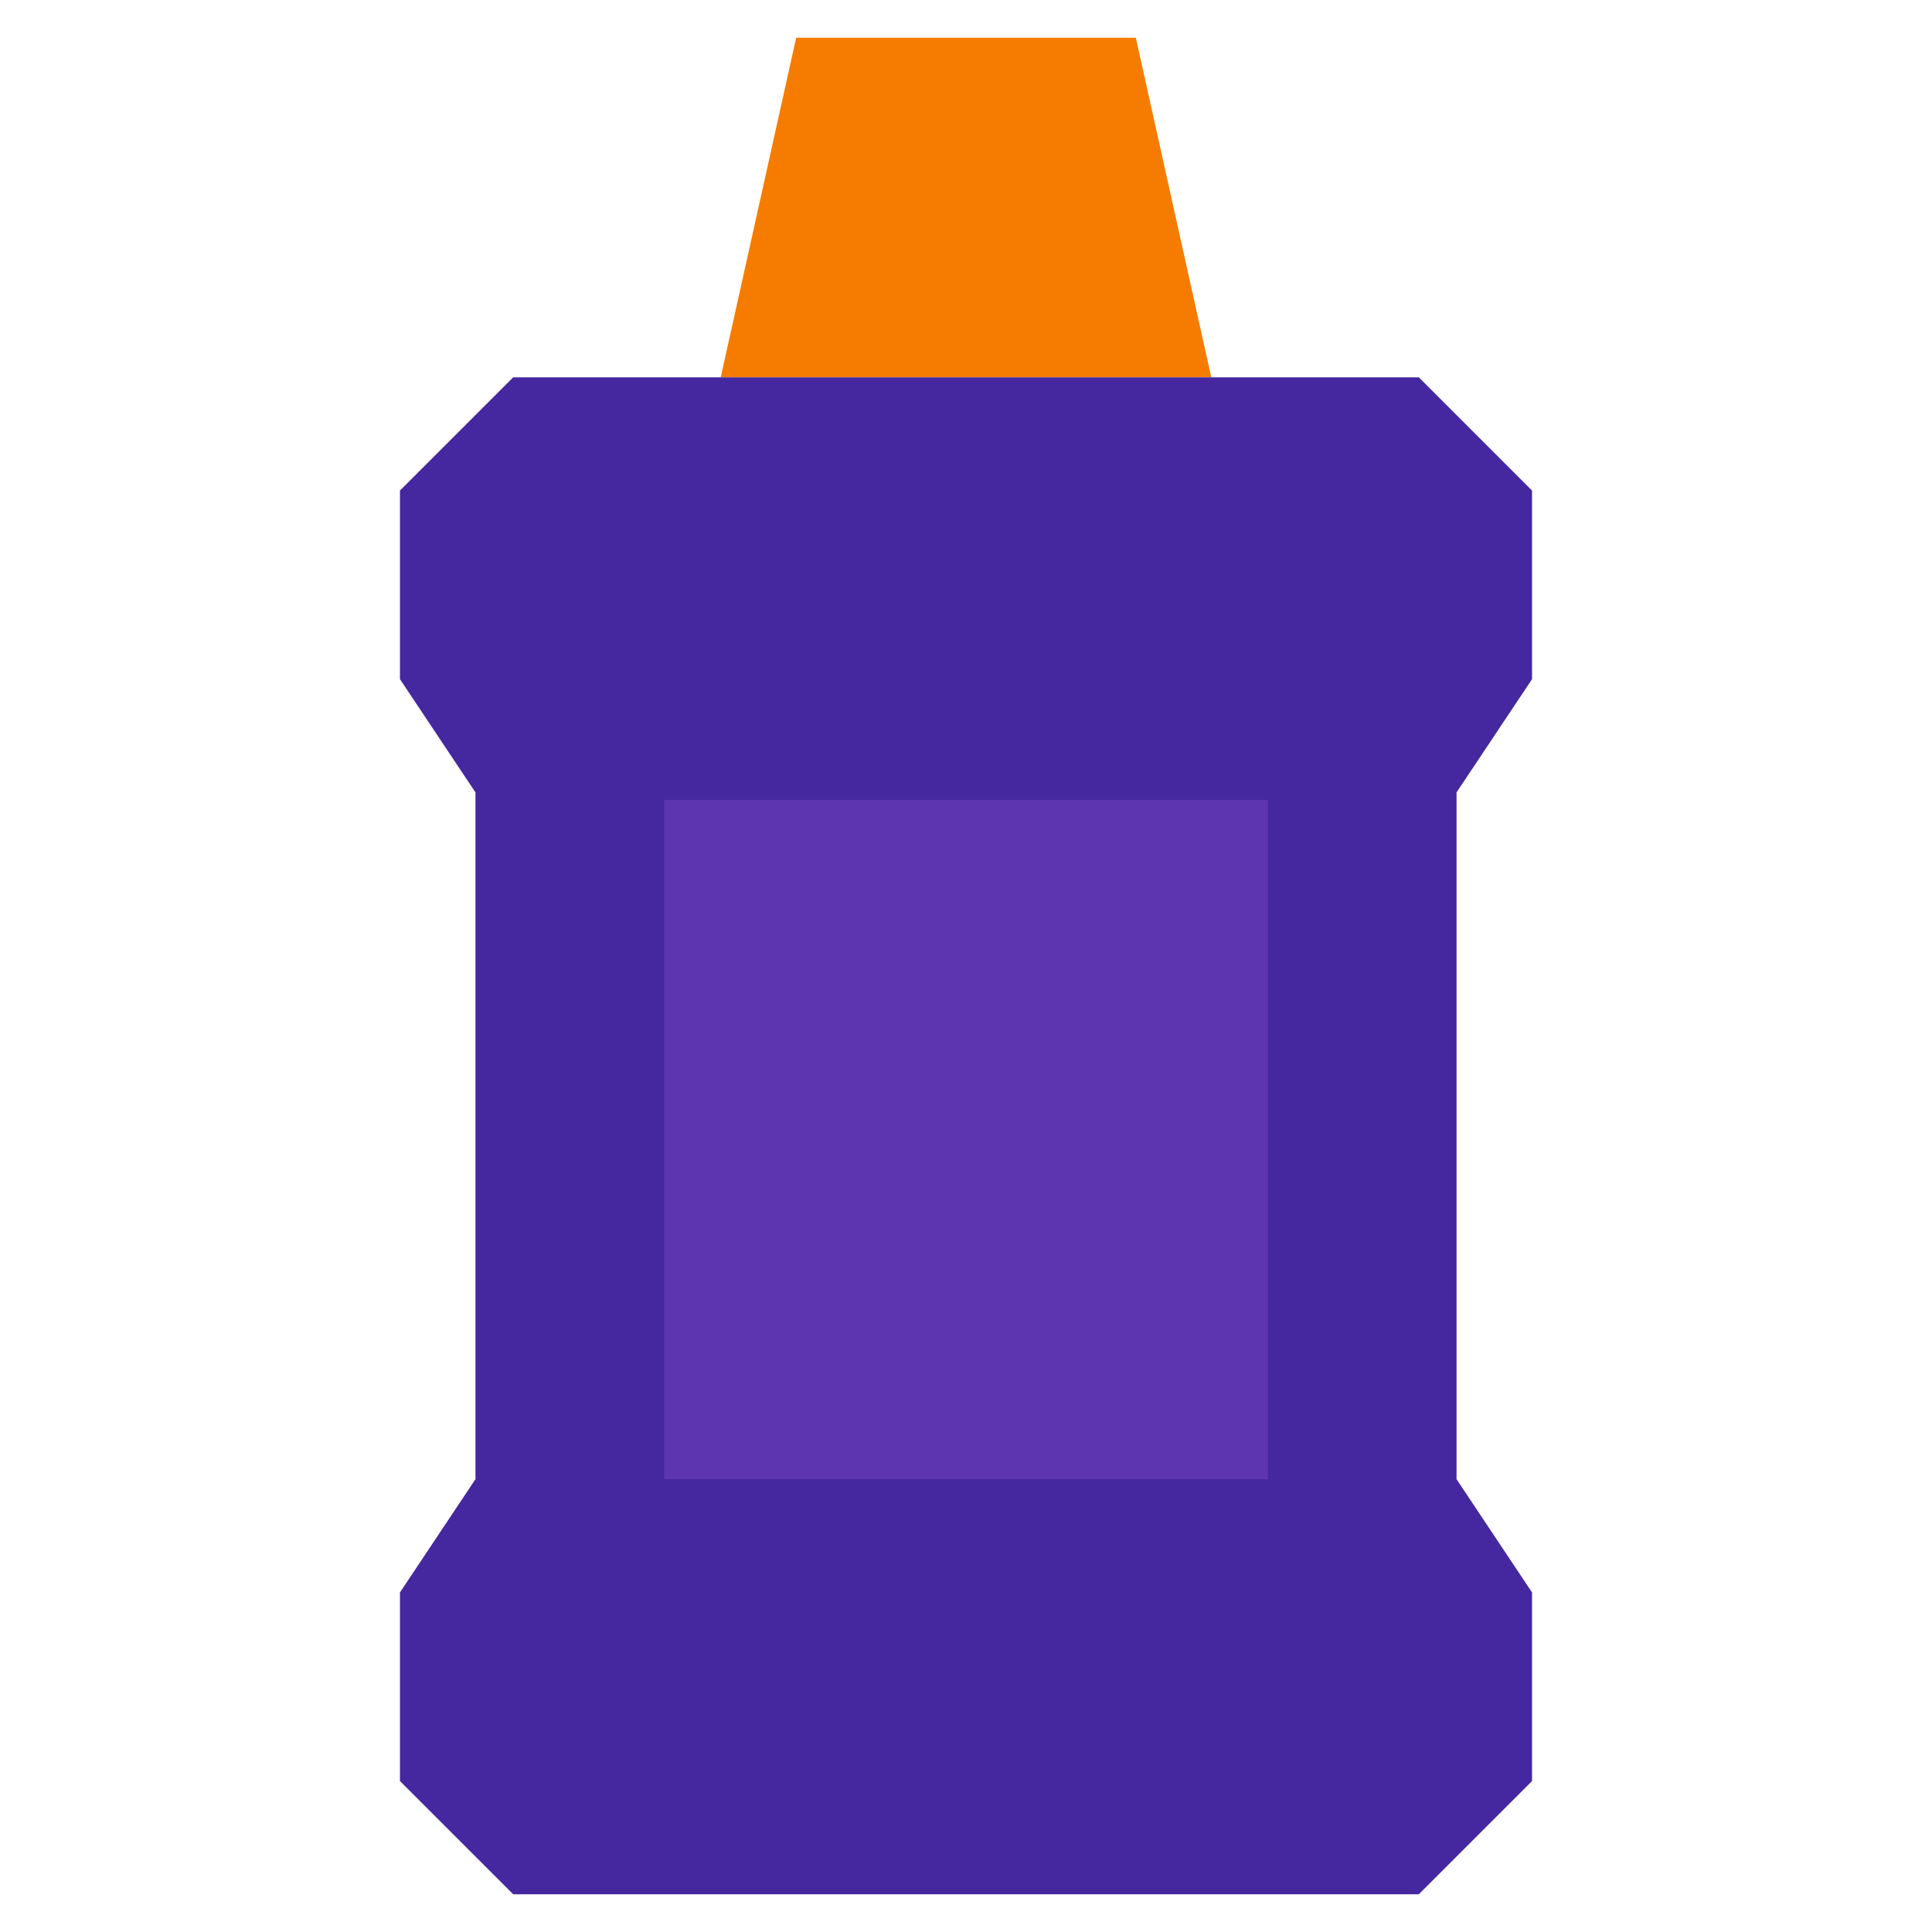
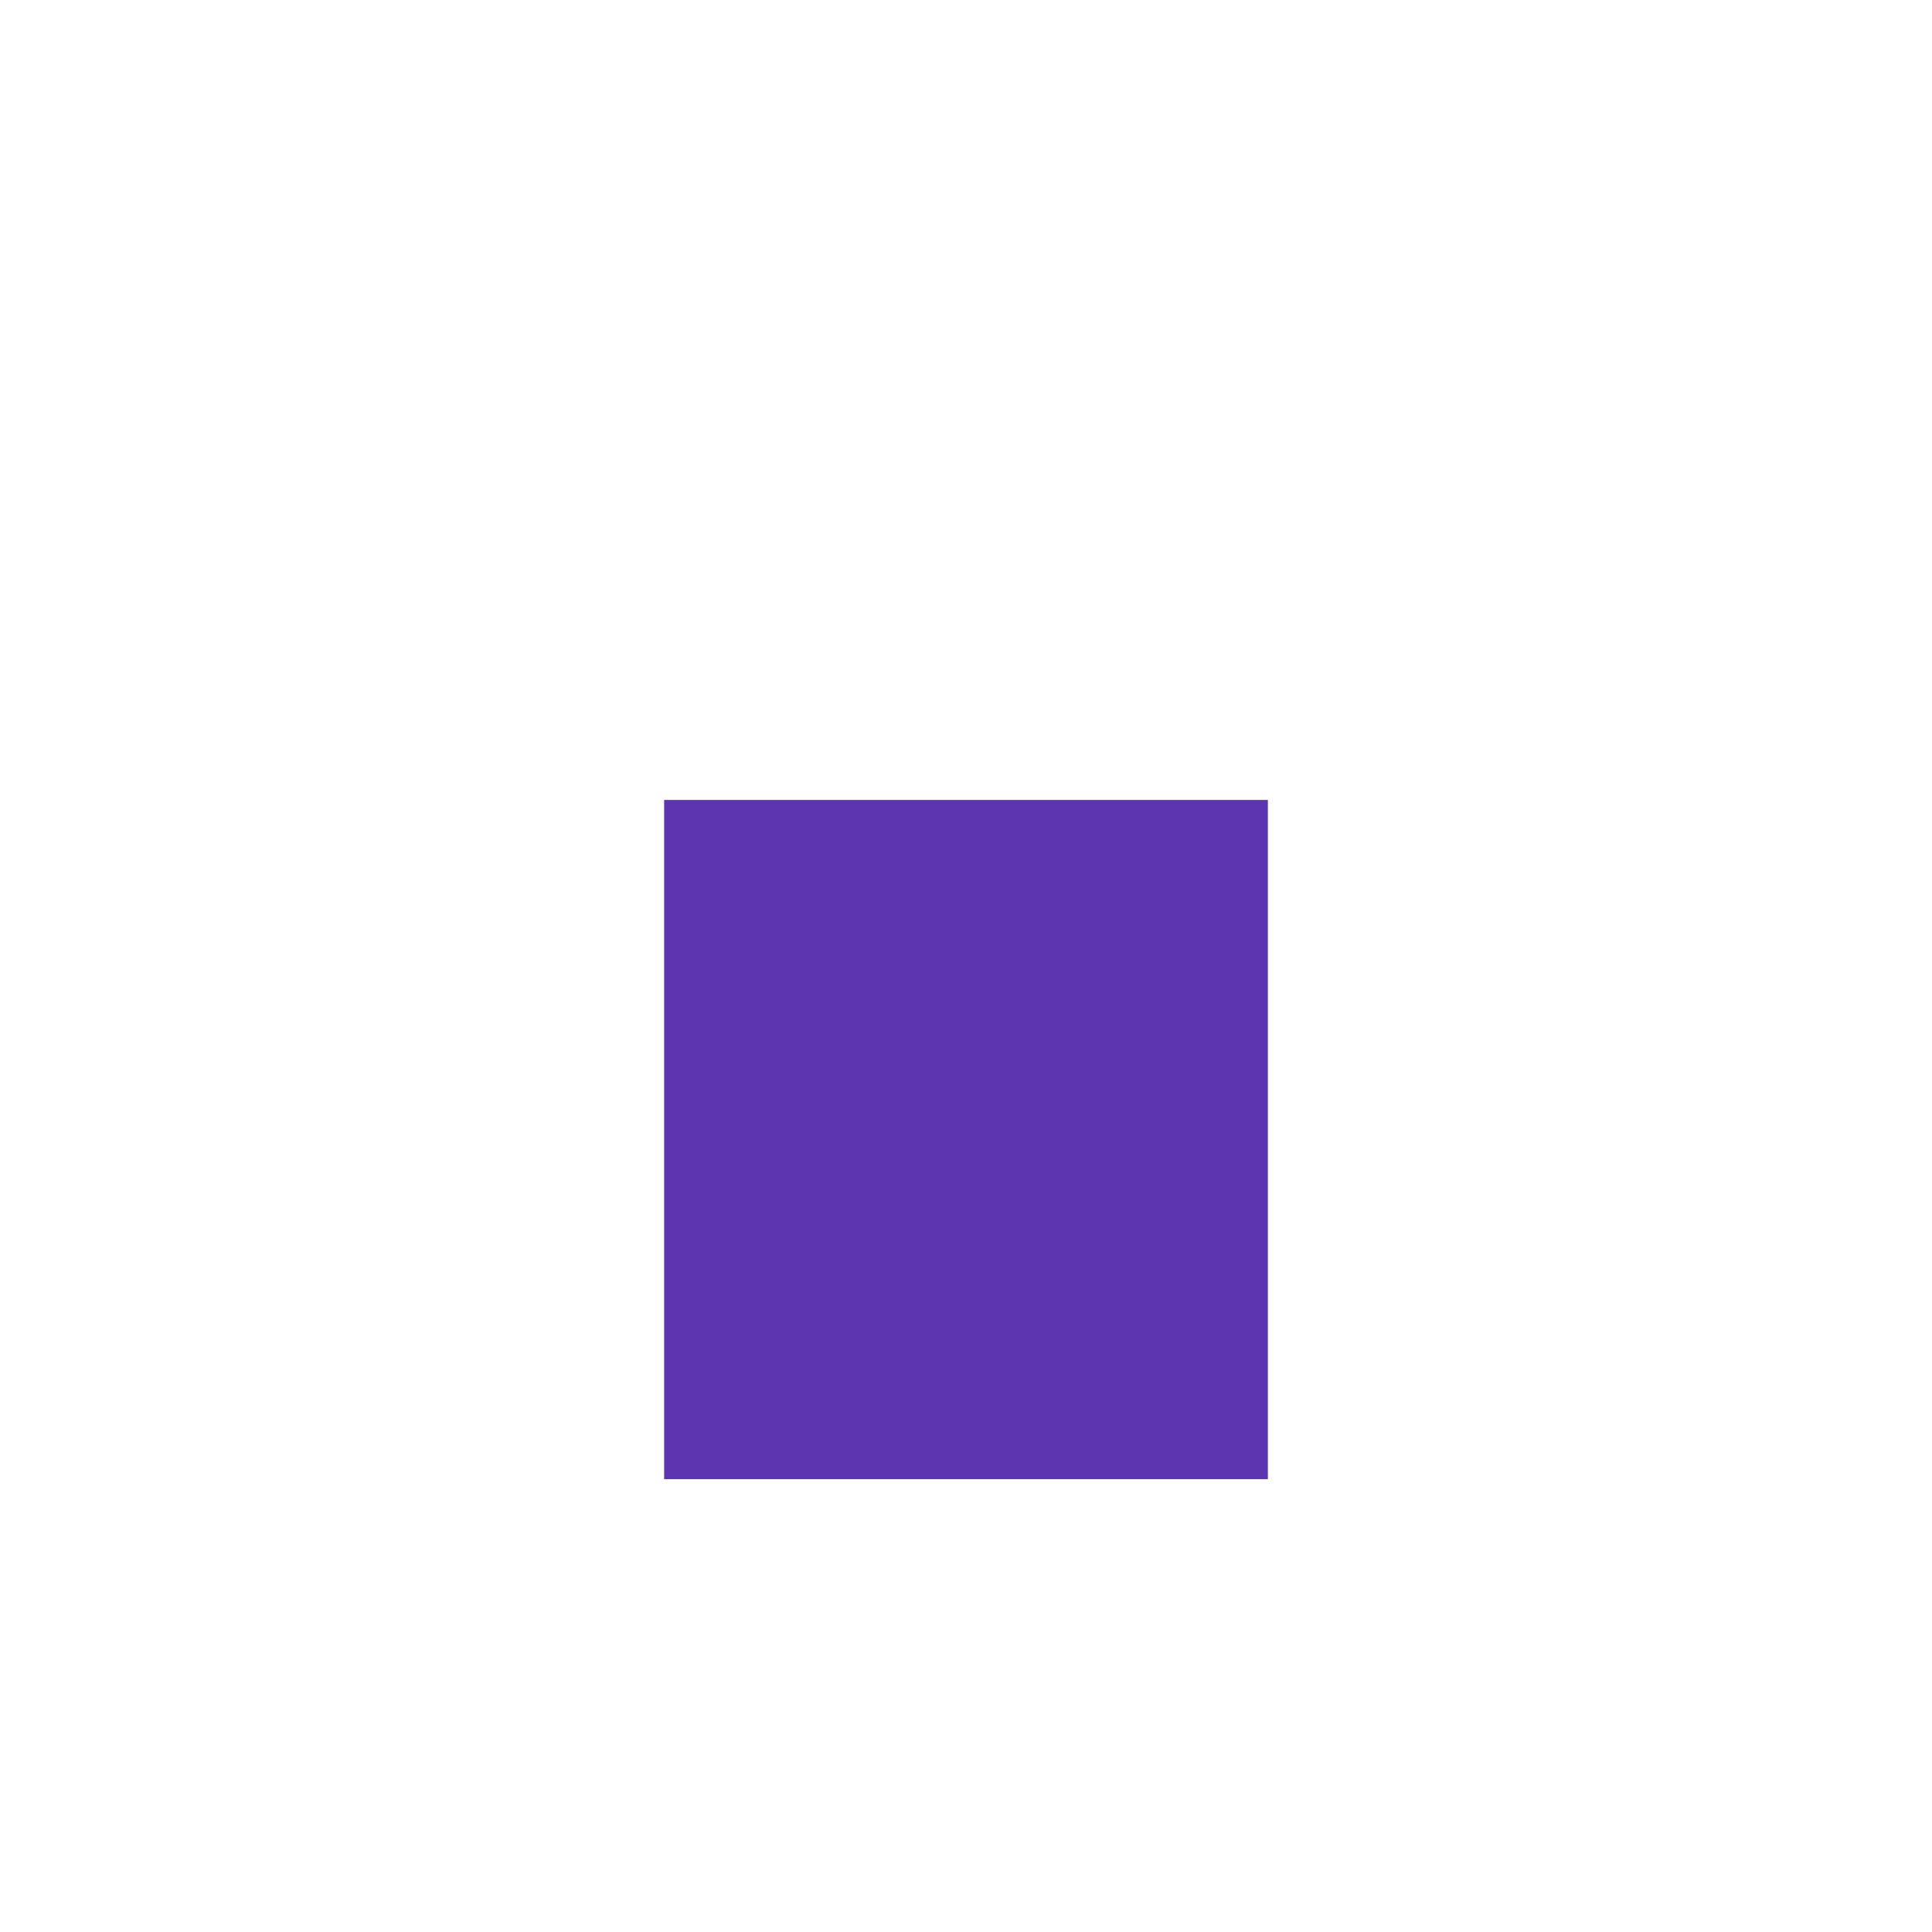
<svg xmlns="http://www.w3.org/2000/svg" width="40" height="40" viewBox="0 0 40 40" fill="none">
-   <path d="M23.516 0.781H16.484L14.922 7.812H25.078L23.516 0.781Z" fill="#F57C00" />
-   <path d="M31.719 14.062V10.156L29.375 7.812H10.625L8.281 10.156V14.062L9.844 16.406V30.625L8.281 32.969V36.875L10.625 39.219H29.375L31.719 36.875V32.969L30.156 30.625V16.406L31.719 14.062Z" fill="#4527A0" />
  <path d="M13.75 16.562H26.25V30.625H13.75V16.562Z" fill="#5E35B1" />
</svg>